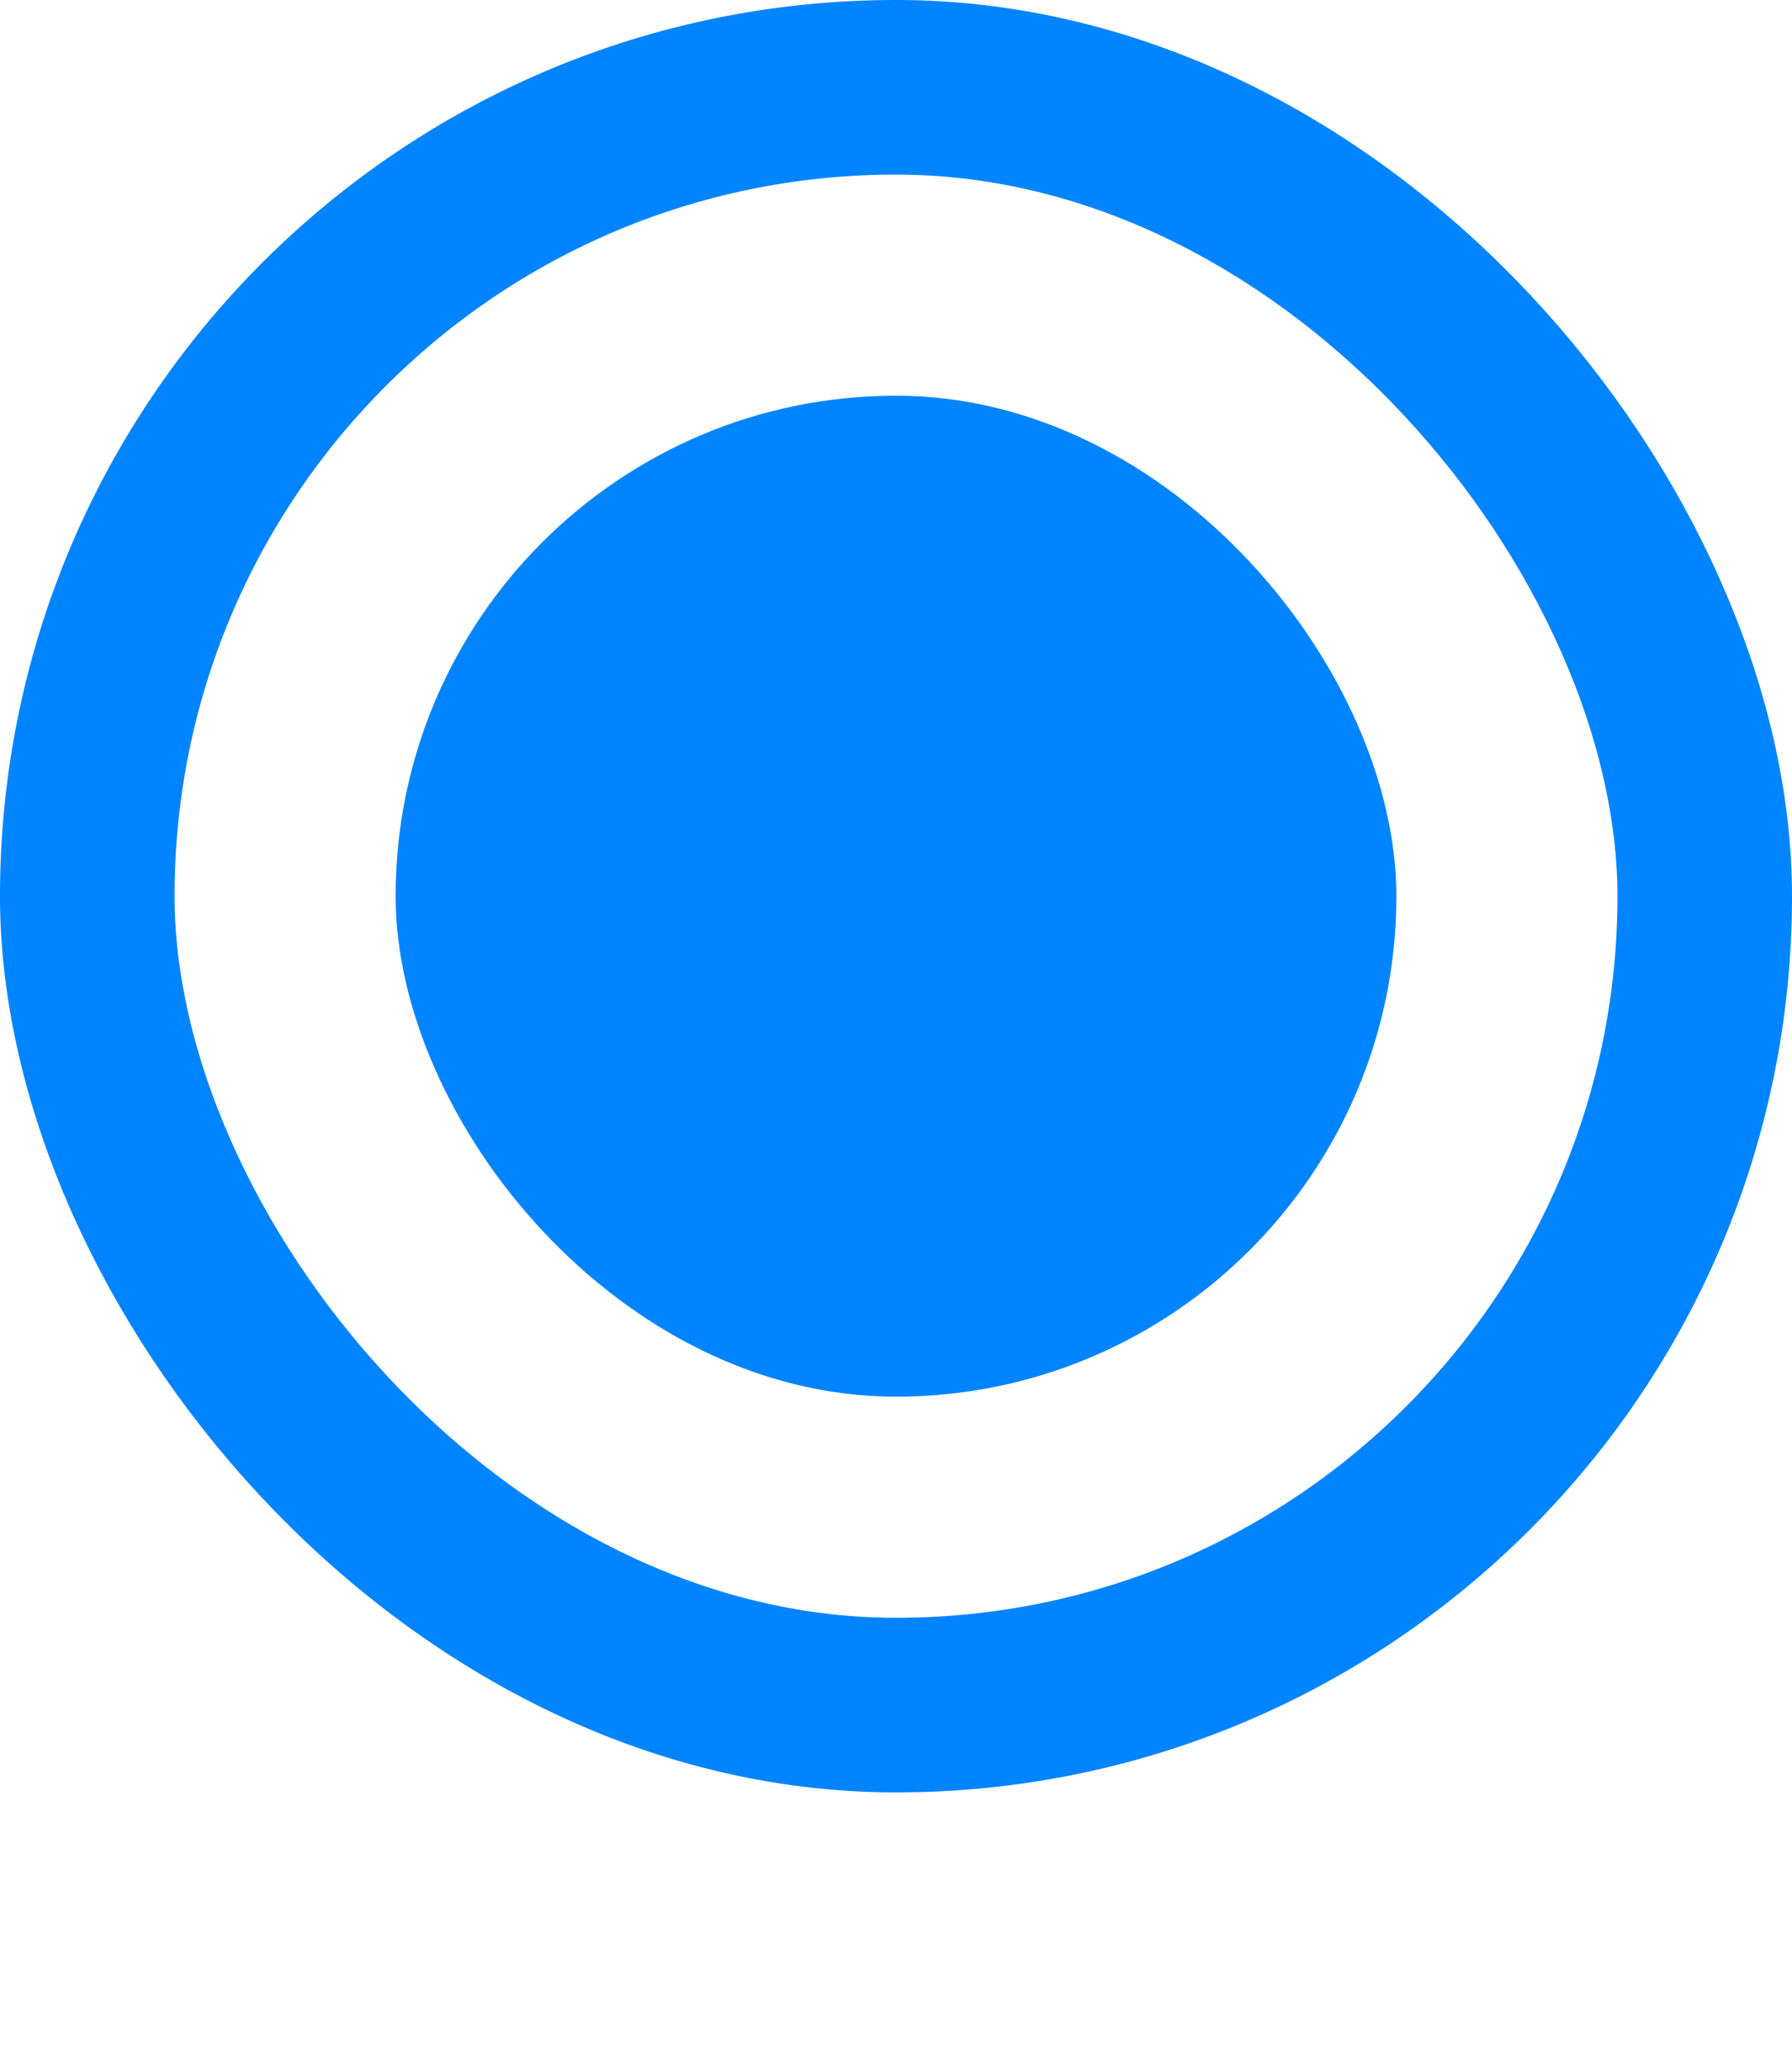
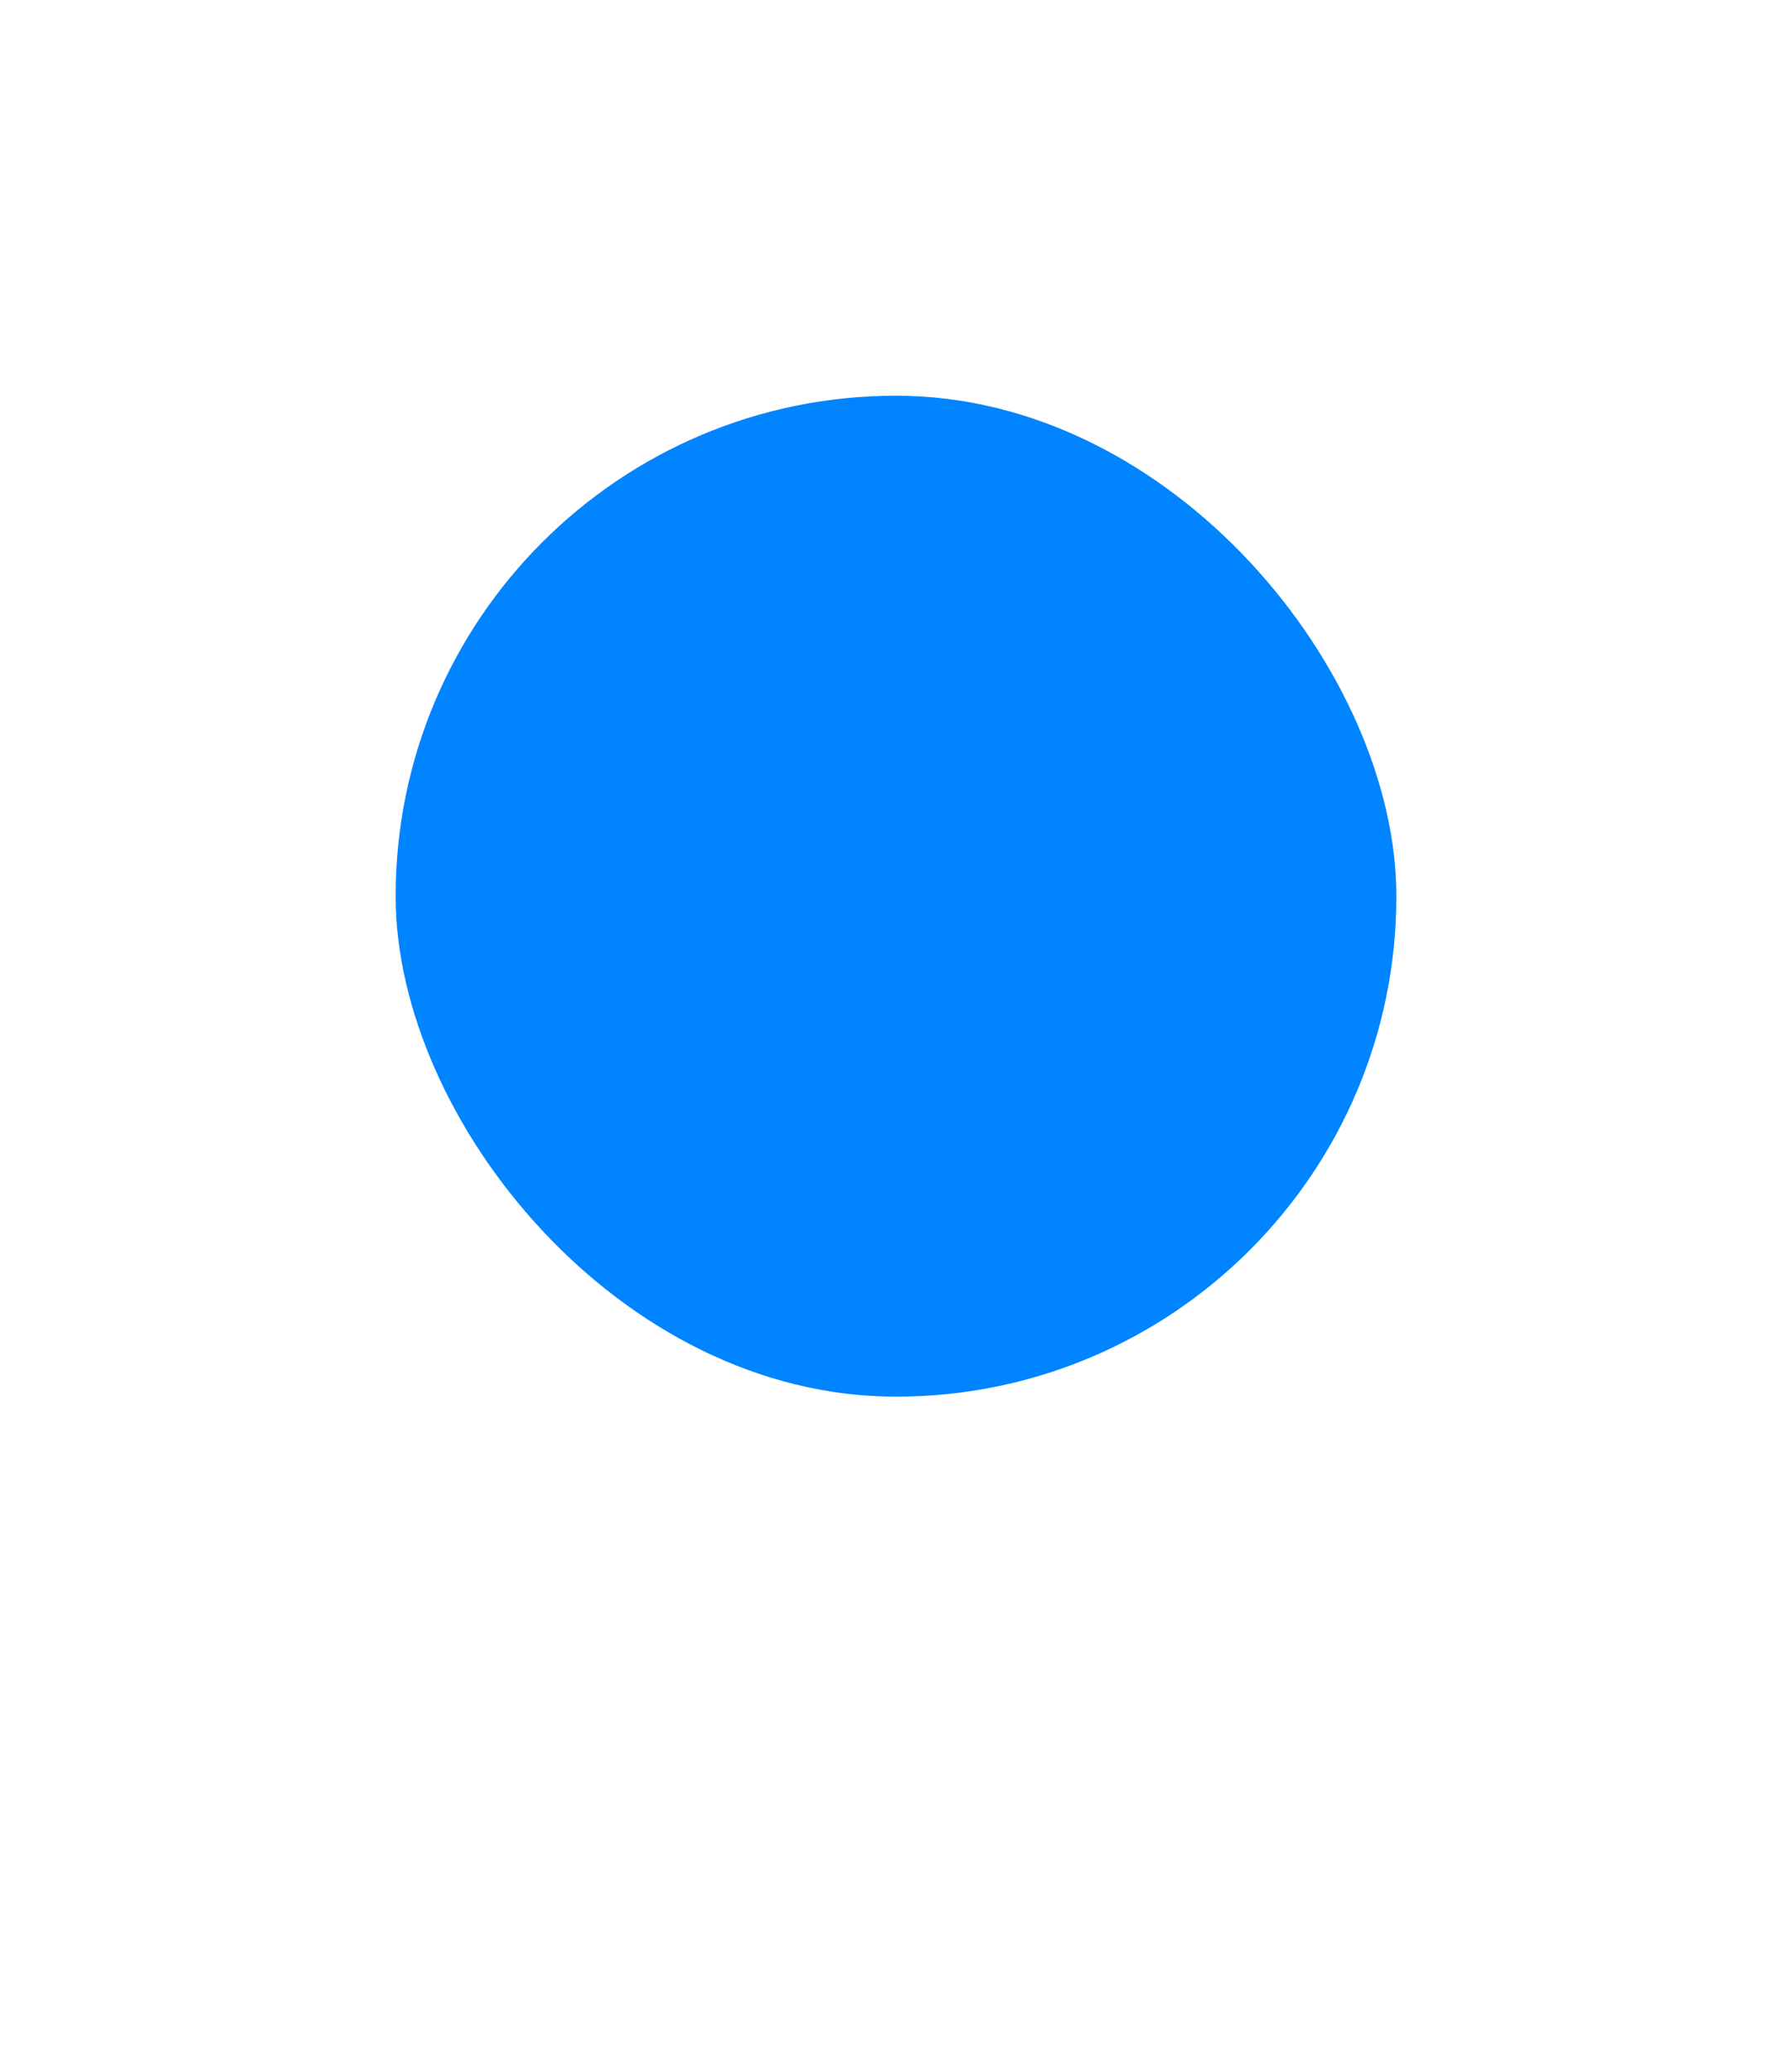
<svg xmlns="http://www.w3.org/2000/svg" width="154" height="178" viewBox="0 0 154 178" fill="none">
  <rect x="34" y="34" width="86" height="86" rx="43" fill="#0084FF" />
-   <rect x="7.5" y="7.5" width="139" height="139" rx="69.5" stroke="#0084FF" stroke-width="15" />
</svg>